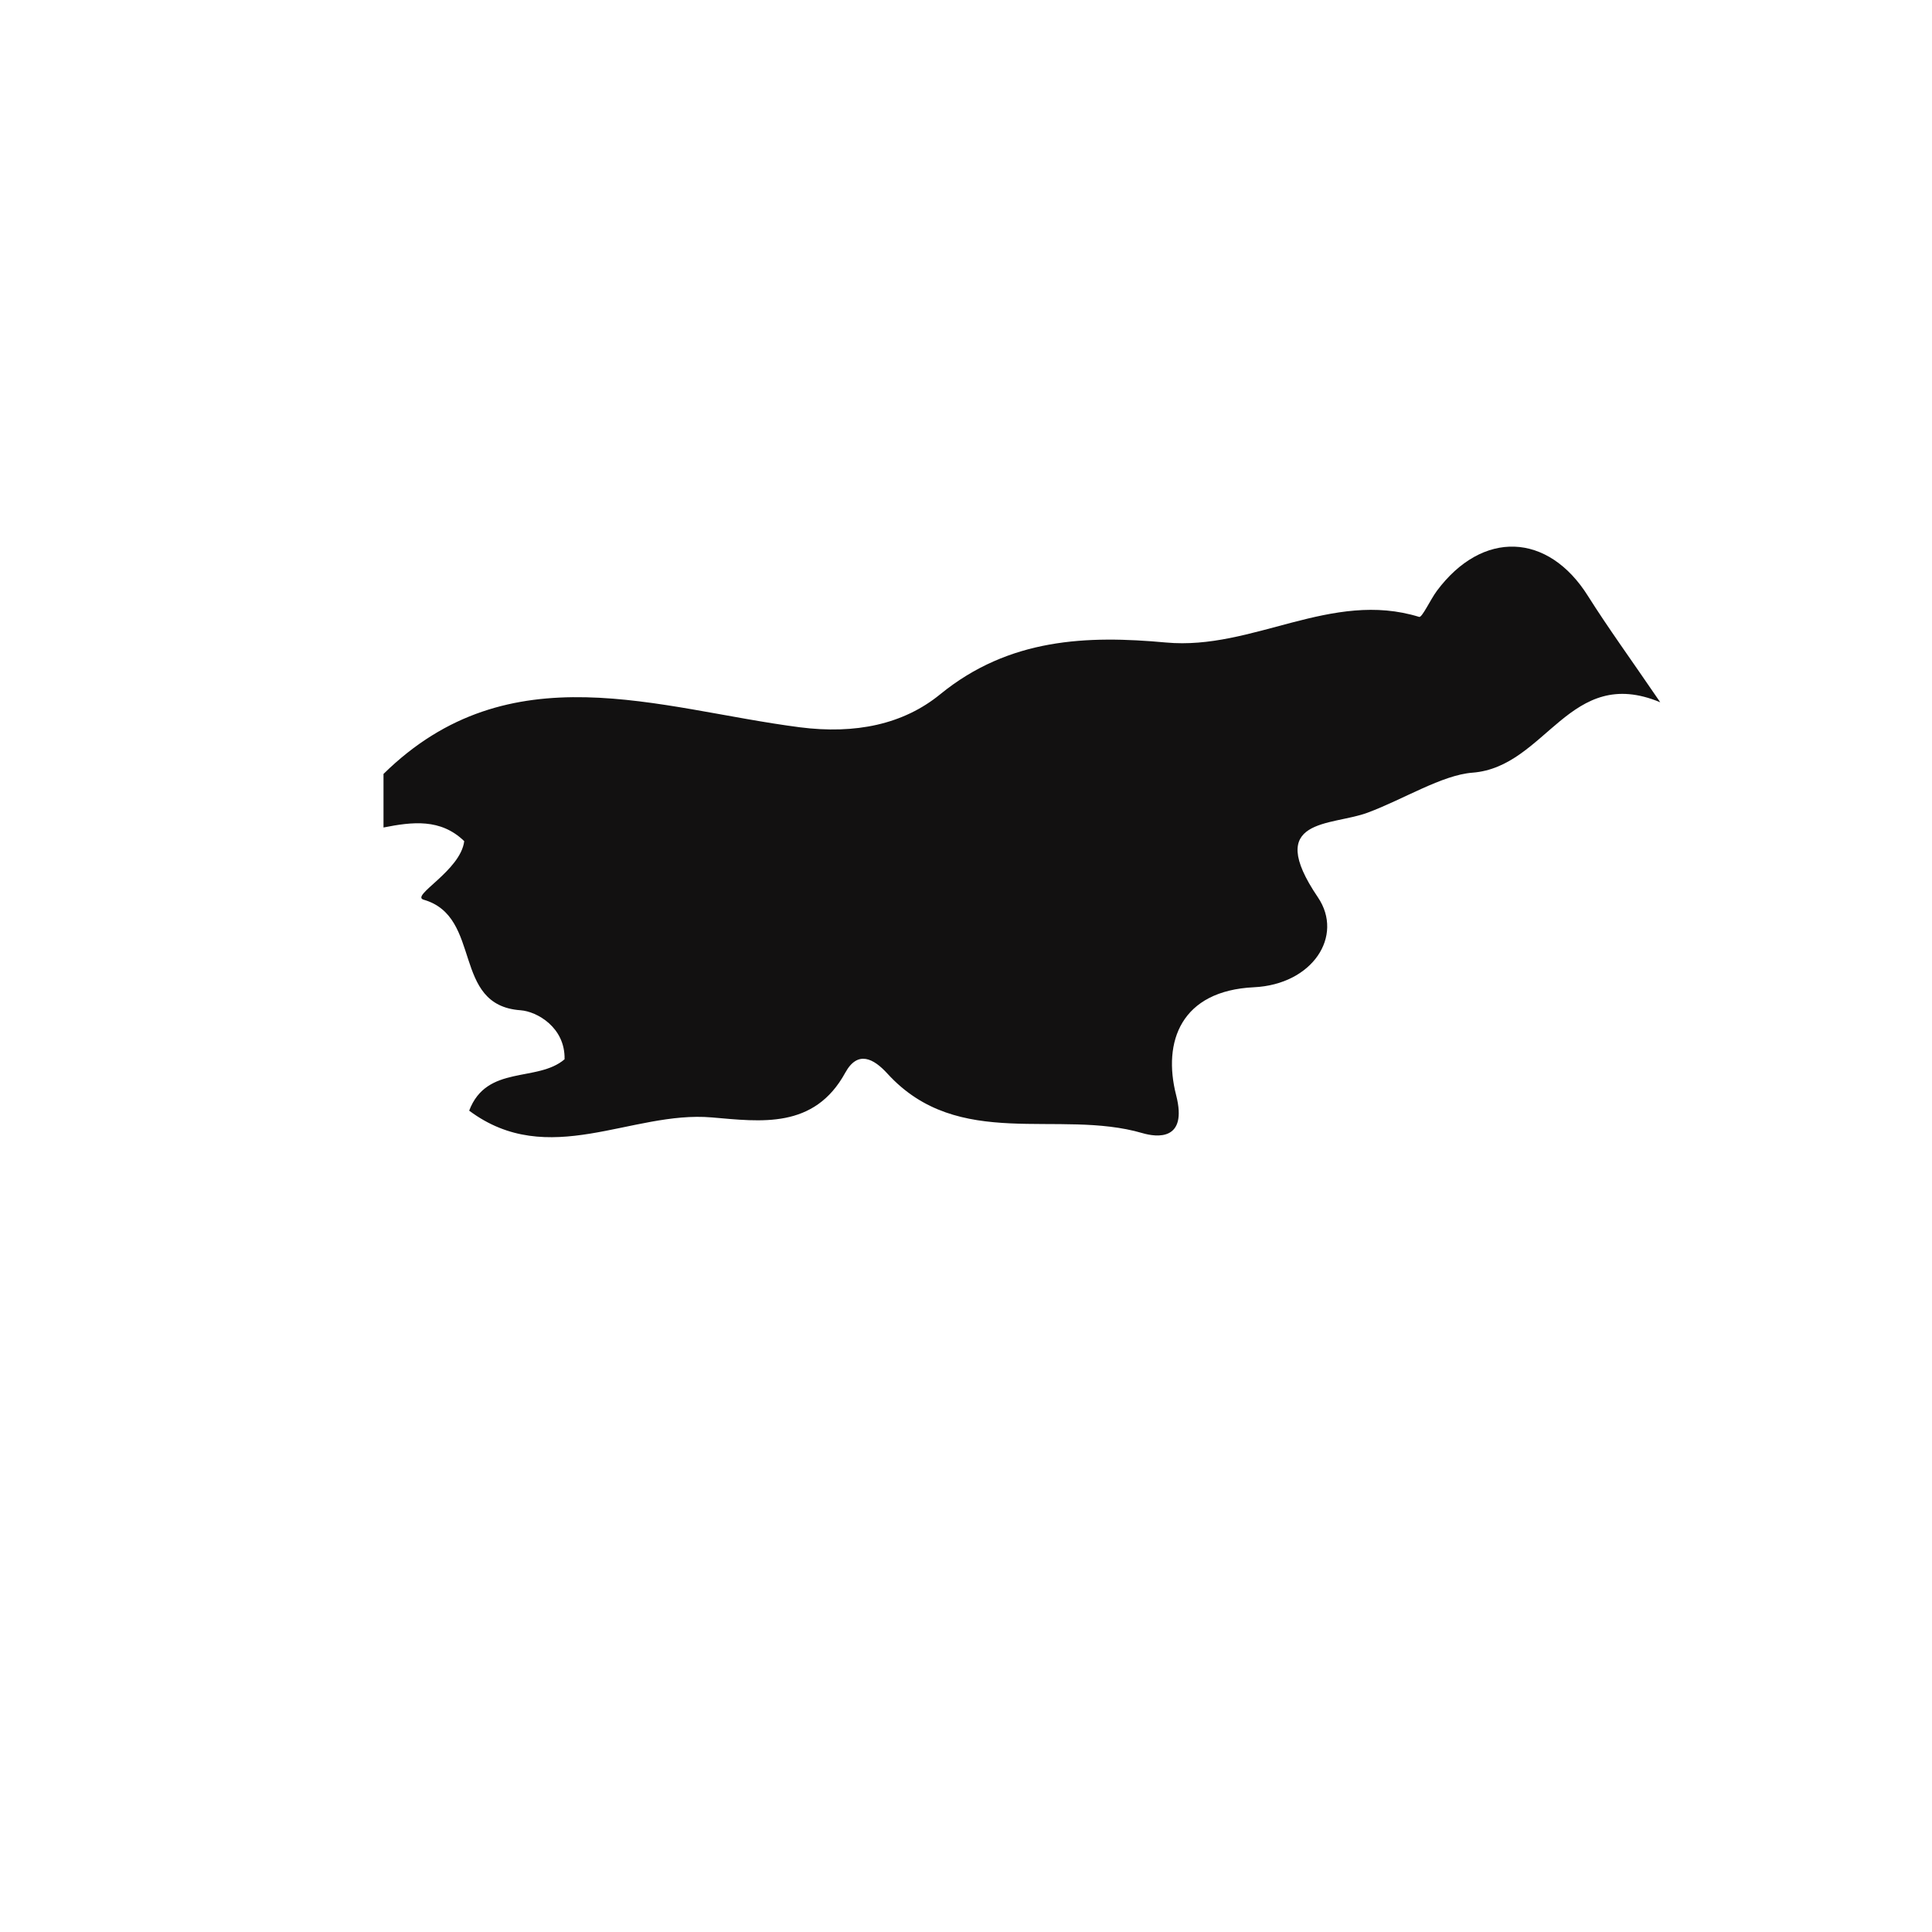
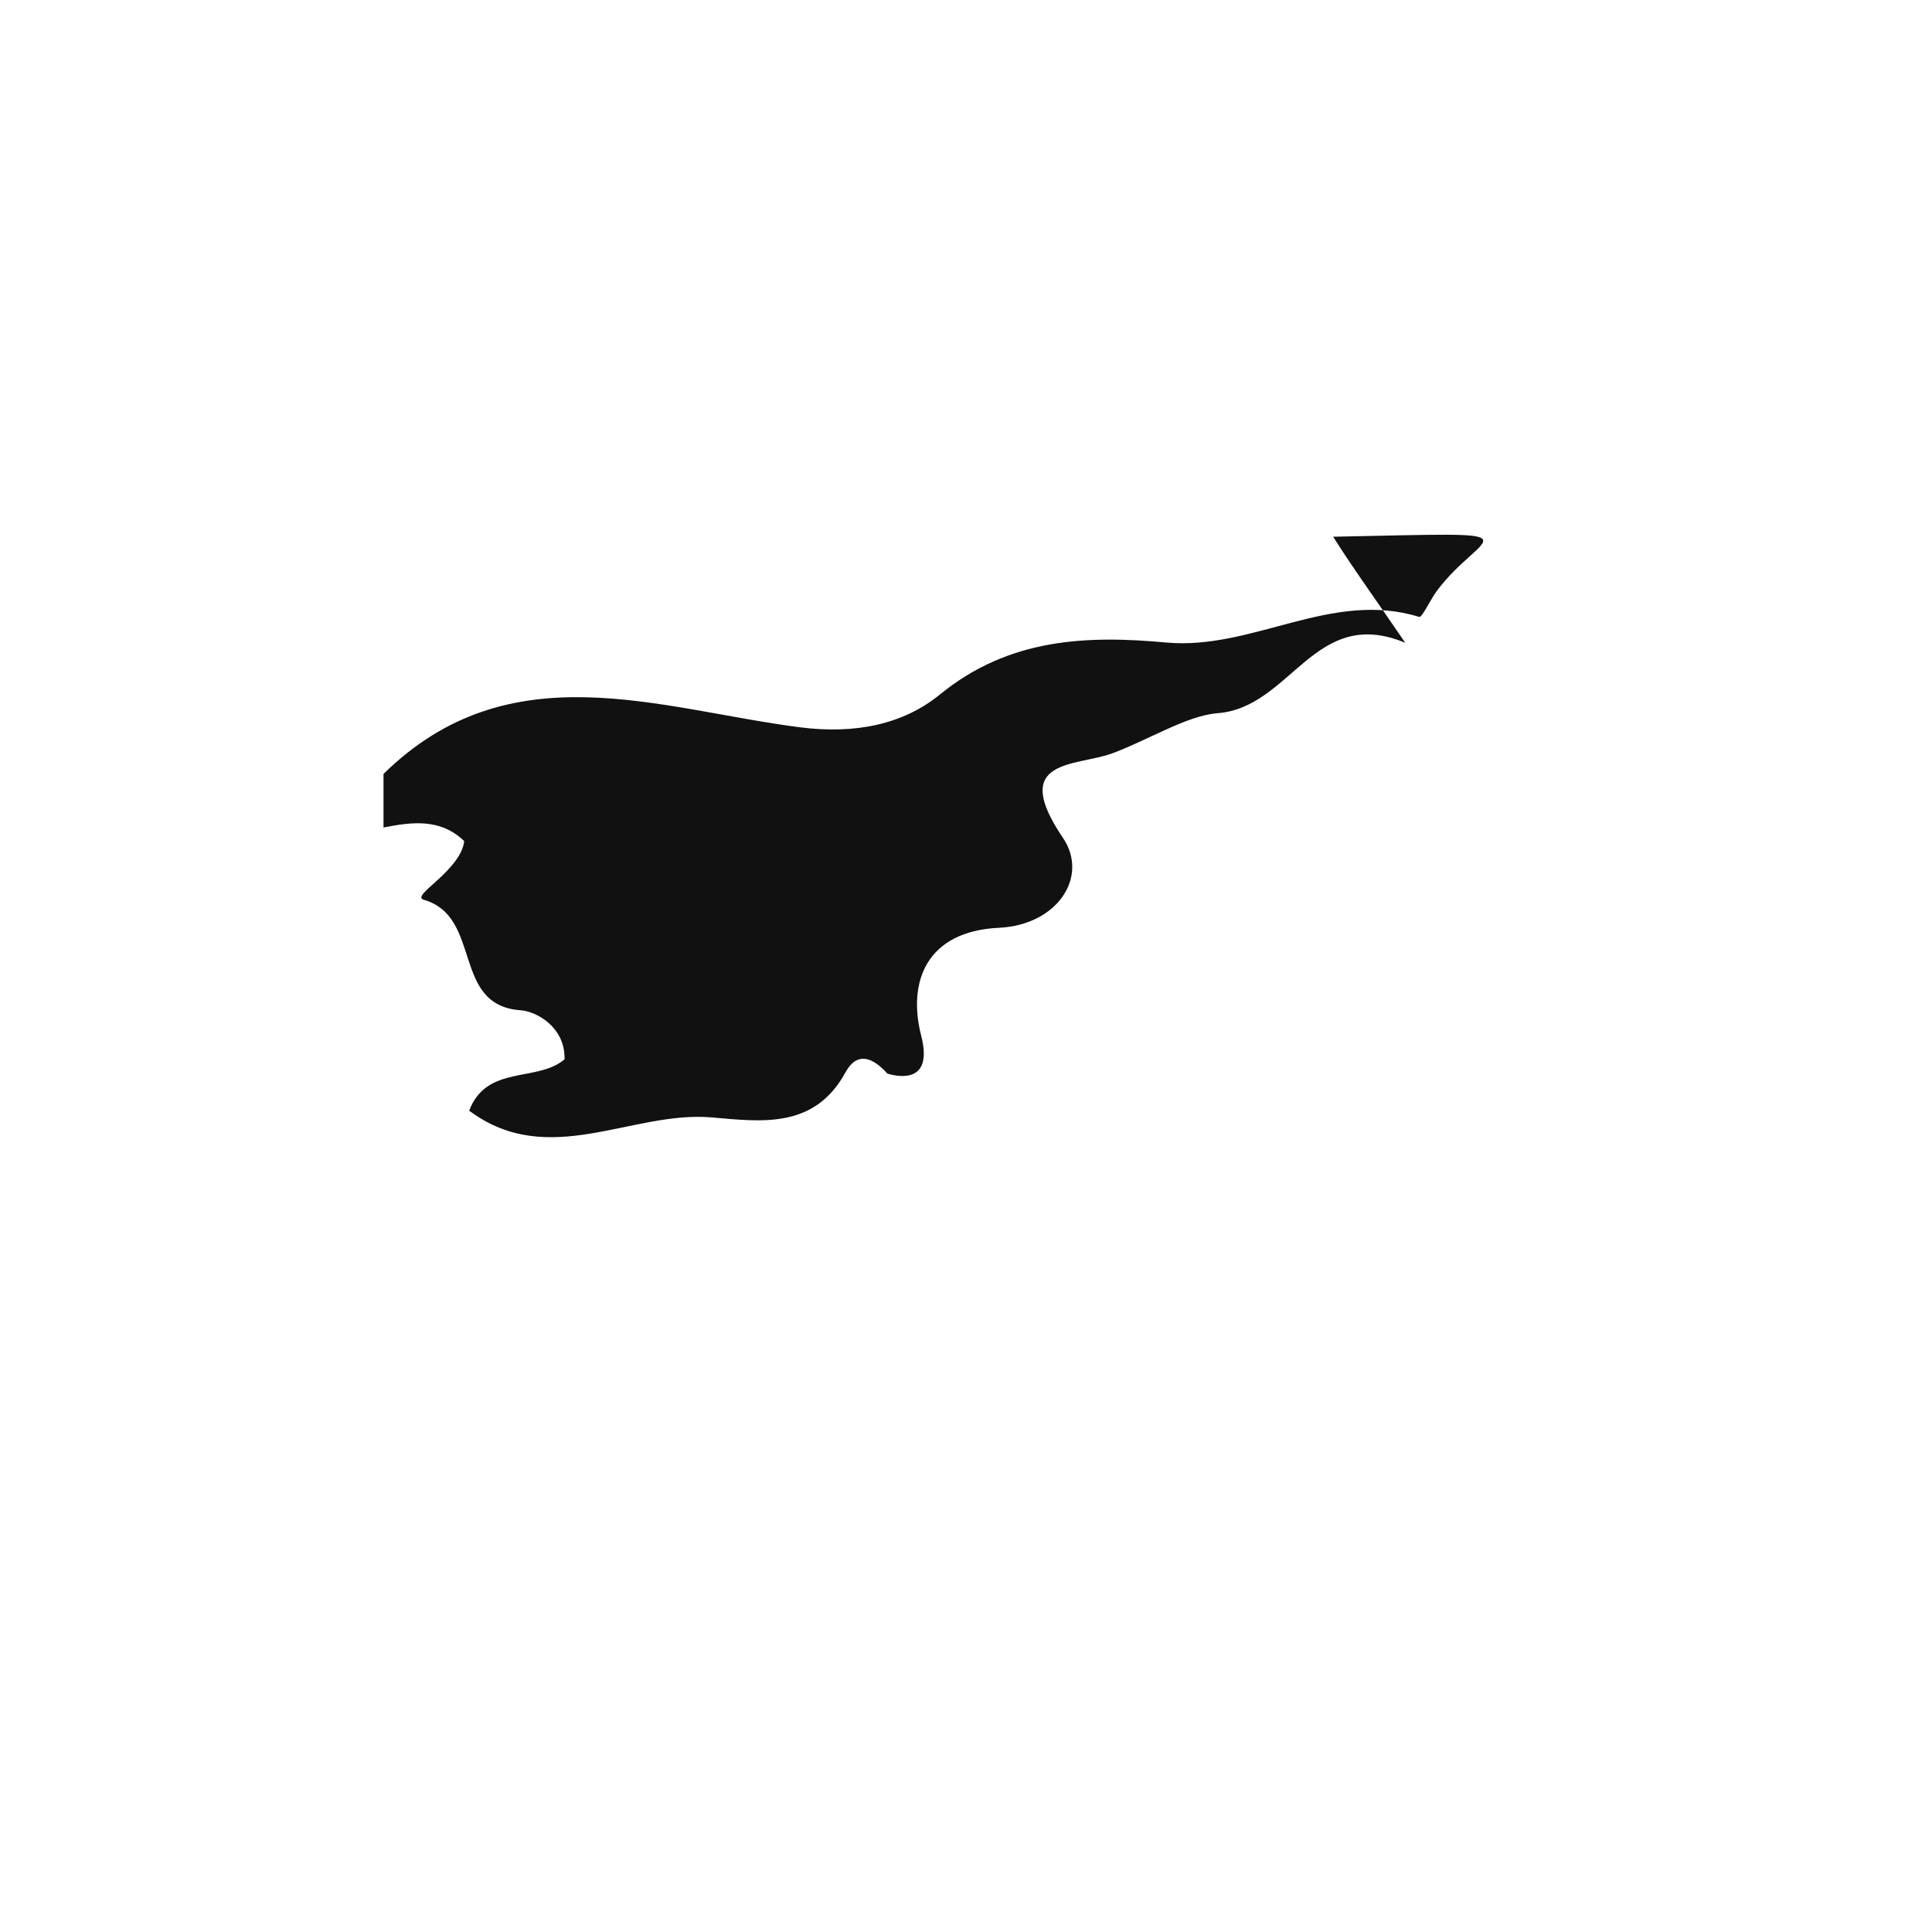
<svg xmlns="http://www.w3.org/2000/svg" version="1.1" id="Layer_1" x="0px" y="0px" width="32px" height="32px" viewBox="0 0 32 32" style="enable-background:new 0 0 32 32;" xml:space="preserve">
-   <path style="fill-rule:evenodd;clip-rule:evenodd;fill:#121111;" d="M23.798,9.788c-0.107,0.145-0.244,0.444-0.292,0.43  c-1.457-0.451-2.754,0.556-4.193,0.424c-1.305-0.12-2.598-0.075-3.741,0.858c-0.61,0.498-1.403,0.664-2.325,0.546  c-2.337-0.301-4.806-1.282-6.895,0.773c0,0.295,0,0.591,0,0.887c0.476-0.094,0.946-0.153,1.337,0.226  c-0.06,0.492-0.898,0.905-0.672,0.97c0.98,0.281,0.455,1.749,1.604,1.831c0.271,0.019,0.742,0.283,0.73,0.812  c-0.452,0.387-1.289,0.084-1.58,0.851c1.314,0.981,2.686-0.003,4.018,0.112c0.81,0.069,1.697,0.199,2.212-0.742  c0.205-0.372,0.467-0.237,0.698,0.017c1.176,1.288,2.832,0.579,4.223,0.985c0.235,0.069,0.754,0.135,0.559-0.627  c-0.229-0.891,0.082-1.732,1.289-1.789c0.971-0.047,1.492-0.849,1.059-1.489c-0.901-1.329,0.221-1.177,0.824-1.403  c0.59-0.219,1.232-0.624,1.736-0.662c1.225-0.094,1.604-1.795,3.11-1.166c-0.495-0.725-0.863-1.231-1.195-1.757  C25.642,8.817,24.553,8.774,23.798,9.788z" />
+   <path style="fill-rule:evenodd;clip-rule:evenodd;fill:#121111;" d="M23.798,9.788c-0.107,0.145-0.244,0.444-0.292,0.43  c-1.457-0.451-2.754,0.556-4.193,0.424c-1.305-0.12-2.598-0.075-3.741,0.858c-0.61,0.498-1.403,0.664-2.325,0.546  c-2.337-0.301-4.806-1.282-6.895,0.773c0,0.295,0,0.591,0,0.887c0.476-0.094,0.946-0.153,1.337,0.226  c-0.06,0.492-0.898,0.905-0.672,0.97c0.98,0.281,0.455,1.749,1.604,1.831c0.271,0.019,0.742,0.283,0.73,0.812  c-0.452,0.387-1.289,0.084-1.58,0.851c1.314,0.981,2.686-0.003,4.018,0.112c0.81,0.069,1.697,0.199,2.212-0.742  c0.205-0.372,0.467-0.237,0.698,0.017c0.235,0.069,0.754,0.135,0.559-0.627  c-0.229-0.891,0.082-1.732,1.289-1.789c0.971-0.047,1.492-0.849,1.059-1.489c-0.901-1.329,0.221-1.177,0.824-1.403  c0.59-0.219,1.232-0.624,1.736-0.662c1.225-0.094,1.604-1.795,3.11-1.166c-0.495-0.725-0.863-1.231-1.195-1.757  C25.642,8.817,24.553,8.774,23.798,9.788z" />
</svg>